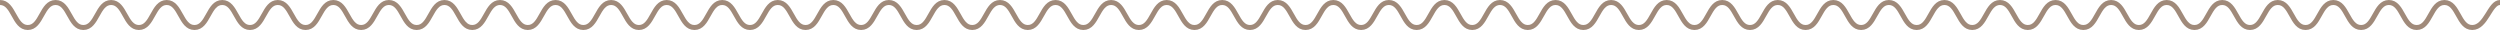
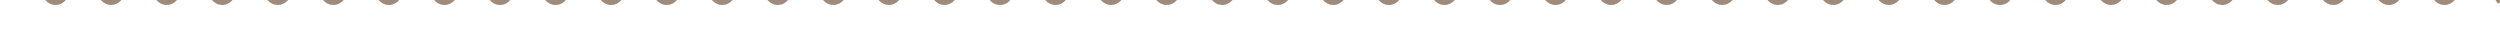
<svg xmlns="http://www.w3.org/2000/svg" width="500" height="6" viewBox="0 0 500 6">
-   <path id="パス_32367" data-name="パス 32367" d="M512.571,8.642c-2.037,0-2.777,5-5.555,5s-2.778-5-5.556-5-2.778,5-5.556,5-2.777-5-5.555-5-2.778,5-5.556,5-2.777-5-5.555-5-2.778,5-5.556,5-2.778-5-5.555-5-2.778,5-5.555,5-2.778-5-5.556-5-2.777,5-5.555,5-2.778-5-5.556-5-2.778,5-5.556,5-2.777-5-5.555-5-2.778,5-5.556,5-2.778-5-5.555-5-2.778,5-5.555,5-2.778-5-5.556-5-2.777,5-5.555,5-2.778-5-5.556-5-2.778,5-5.556,5-2.777-5-5.555-5-2.778,5-5.556,5-2.777-5-5.555-5-2.778,5-5.556,5-2.778-5-5.556-5-2.778,5-5.555,5-2.778-5-5.556-5-2.777,5-5.555,5-2.778-5-5.556-5-2.778,5-5.556,5-2.777-5-5.555-5-2.778,5-5.556,5-2.778-5-5.555-5-2.778,5-5.556,5-2.778-5-5.556-5-2.777,5-5.555,5-2.778-5-5.556-5-2.778,5-5.556,5-2.777-5-5.555-5-2.778,5-5.556,5-2.777-5-5.555-5-2.778,5-5.556,5-2.778-5-5.555-5-2.778,5-5.555,5-2.778-5-5.556-5-2.777,5-5.555,5-2.778-5-5.556-5-2.778,5-5.556,5-2.777-5-5.555-5-2.778,5-5.556,5-2.778-5-5.555-5-2.778,5-5.555,5-2.778-5-5.556-5-2.777,5-5.555,5-2.778-5-5.556-5-2.778,5-5.556,5-2.777-5-5.555-5-2.778,5-5.556,5-2.777-5-5.555-5-2.778,5-5.556,5-2.778-5-5.555-5-2.778,5-5.555,5-2.778-5-5.556-5-2.777,5-5.555,5-2.778-5-5.556-5-2.778,5-5.556,5-2.777-5-5.555-5-2.778,5-5.556,5-2.778-5-5.555-5-2.778,5-5.555,5-2.778-5-5.556-5-2.777,5-5.555,5-2.778-5-5.556-5-2.778,5-5.556,5-2.777-5-5.555-5-2.778,5-5.556,5-2.777-5-5.555-5-2.778,5-5.556,5-2.778-5-5.555-5-2.778,5-5.555,5-2.778-5-5.556-5-2.777,5-5.555,5-2.778-5-5.556-5-2.778,5-5.556,5-2.777-5-5.555-5-2.778,5-5.556,5-2.778-5-5.555-5-2.778,5-5.555,5-2.778-5-5.556-5" transform="translate(-12.571 -8.142)" fill="none" stroke="#a08a7a" stroke-width="1" />
+   <path id="パス_32367" data-name="パス 32367" d="M512.571,8.642s-2.778-5-5.556-5-2.778,5-5.556,5-2.777-5-5.555-5-2.778,5-5.556,5-2.777-5-5.555-5-2.778,5-5.556,5-2.778-5-5.555-5-2.778,5-5.555,5-2.778-5-5.556-5-2.777,5-5.555,5-2.778-5-5.556-5-2.778,5-5.556,5-2.777-5-5.555-5-2.778,5-5.556,5-2.778-5-5.555-5-2.778,5-5.555,5-2.778-5-5.556-5-2.777,5-5.555,5-2.778-5-5.556-5-2.778,5-5.556,5-2.777-5-5.555-5-2.778,5-5.556,5-2.777-5-5.555-5-2.778,5-5.556,5-2.778-5-5.556-5-2.778,5-5.555,5-2.778-5-5.556-5-2.777,5-5.555,5-2.778-5-5.556-5-2.778,5-5.556,5-2.777-5-5.555-5-2.778,5-5.556,5-2.778-5-5.555-5-2.778,5-5.556,5-2.778-5-5.556-5-2.777,5-5.555,5-2.778-5-5.556-5-2.778,5-5.556,5-2.777-5-5.555-5-2.778,5-5.556,5-2.777-5-5.555-5-2.778,5-5.556,5-2.778-5-5.555-5-2.778,5-5.555,5-2.778-5-5.556-5-2.777,5-5.555,5-2.778-5-5.556-5-2.778,5-5.556,5-2.777-5-5.555-5-2.778,5-5.556,5-2.778-5-5.555-5-2.778,5-5.555,5-2.778-5-5.556-5-2.777,5-5.555,5-2.778-5-5.556-5-2.778,5-5.556,5-2.777-5-5.555-5-2.778,5-5.556,5-2.777-5-5.555-5-2.778,5-5.556,5-2.778-5-5.555-5-2.778,5-5.555,5-2.778-5-5.556-5-2.777,5-5.555,5-2.778-5-5.556-5-2.778,5-5.556,5-2.777-5-5.555-5-2.778,5-5.556,5-2.778-5-5.555-5-2.778,5-5.555,5-2.778-5-5.556-5-2.777,5-5.555,5-2.778-5-5.556-5-2.778,5-5.556,5-2.777-5-5.555-5-2.778,5-5.556,5-2.777-5-5.555-5-2.778,5-5.556,5-2.778-5-5.555-5-2.778,5-5.555,5-2.778-5-5.556-5-2.777,5-5.555,5-2.778-5-5.556-5-2.778,5-5.556,5-2.777-5-5.555-5-2.778,5-5.556,5-2.778-5-5.555-5-2.778,5-5.555,5-2.778-5-5.556-5" transform="translate(-12.571 -8.142)" fill="none" stroke="#a08a7a" stroke-width="1" />
</svg>